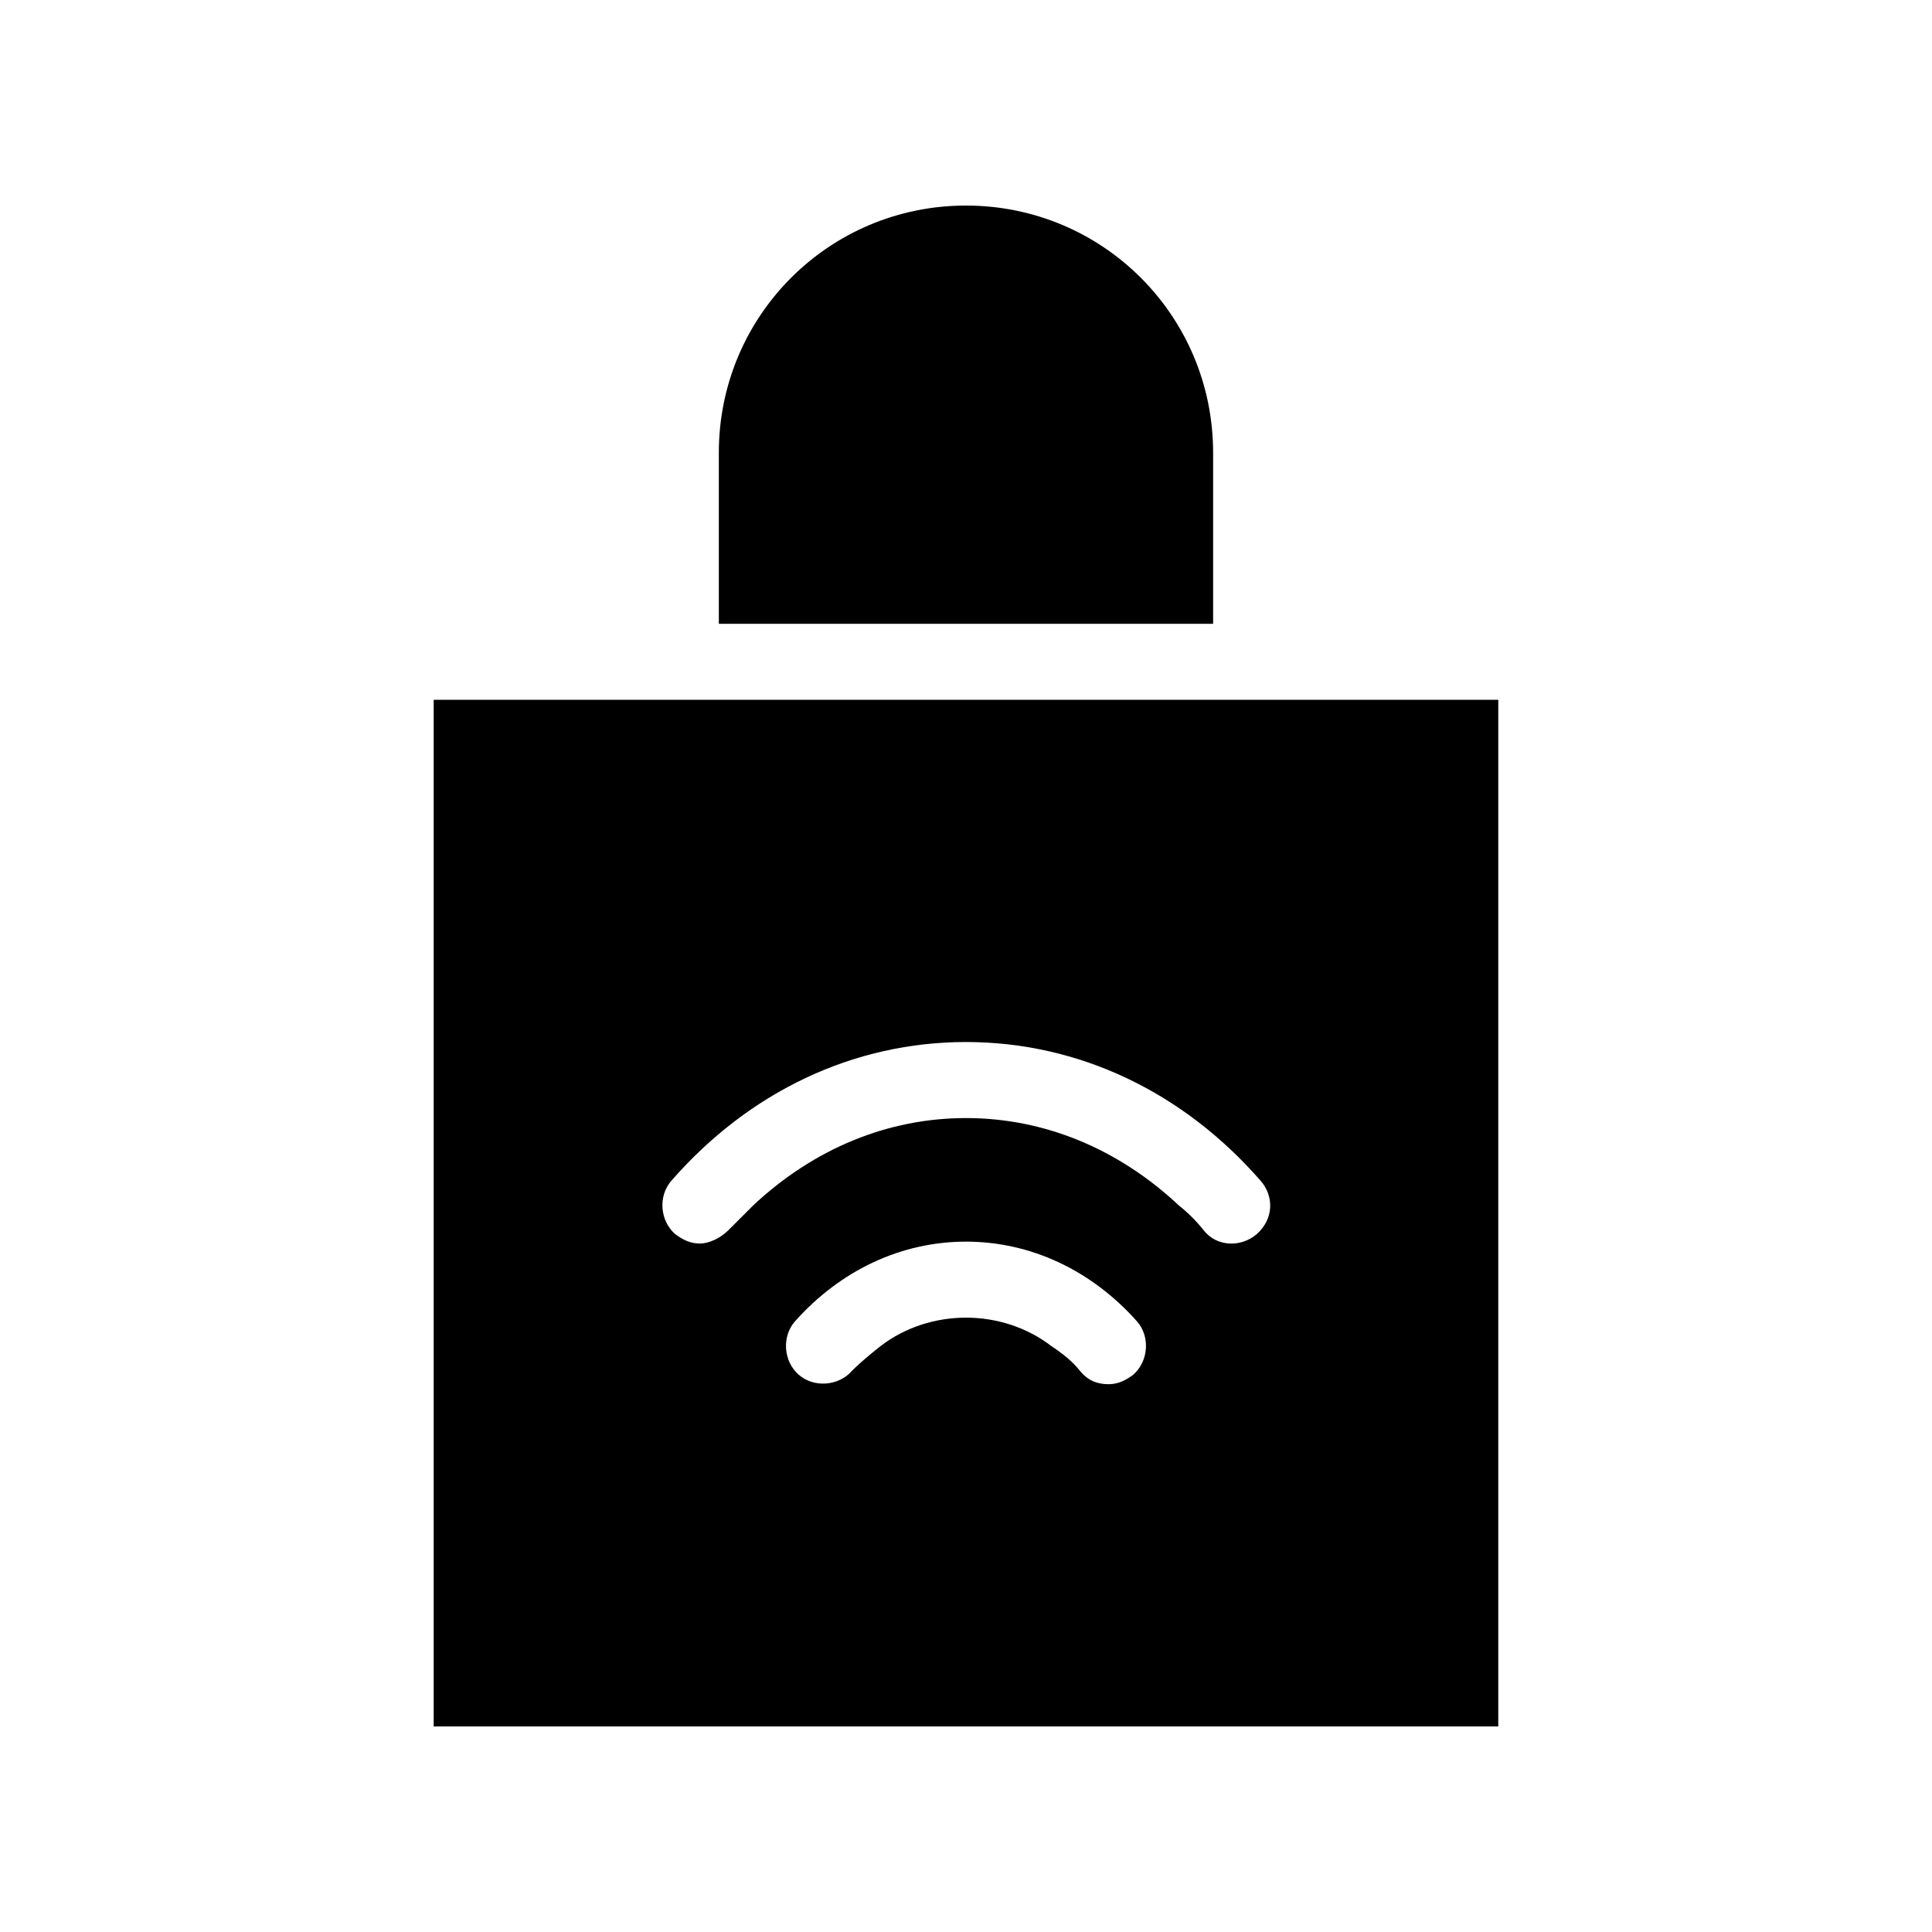
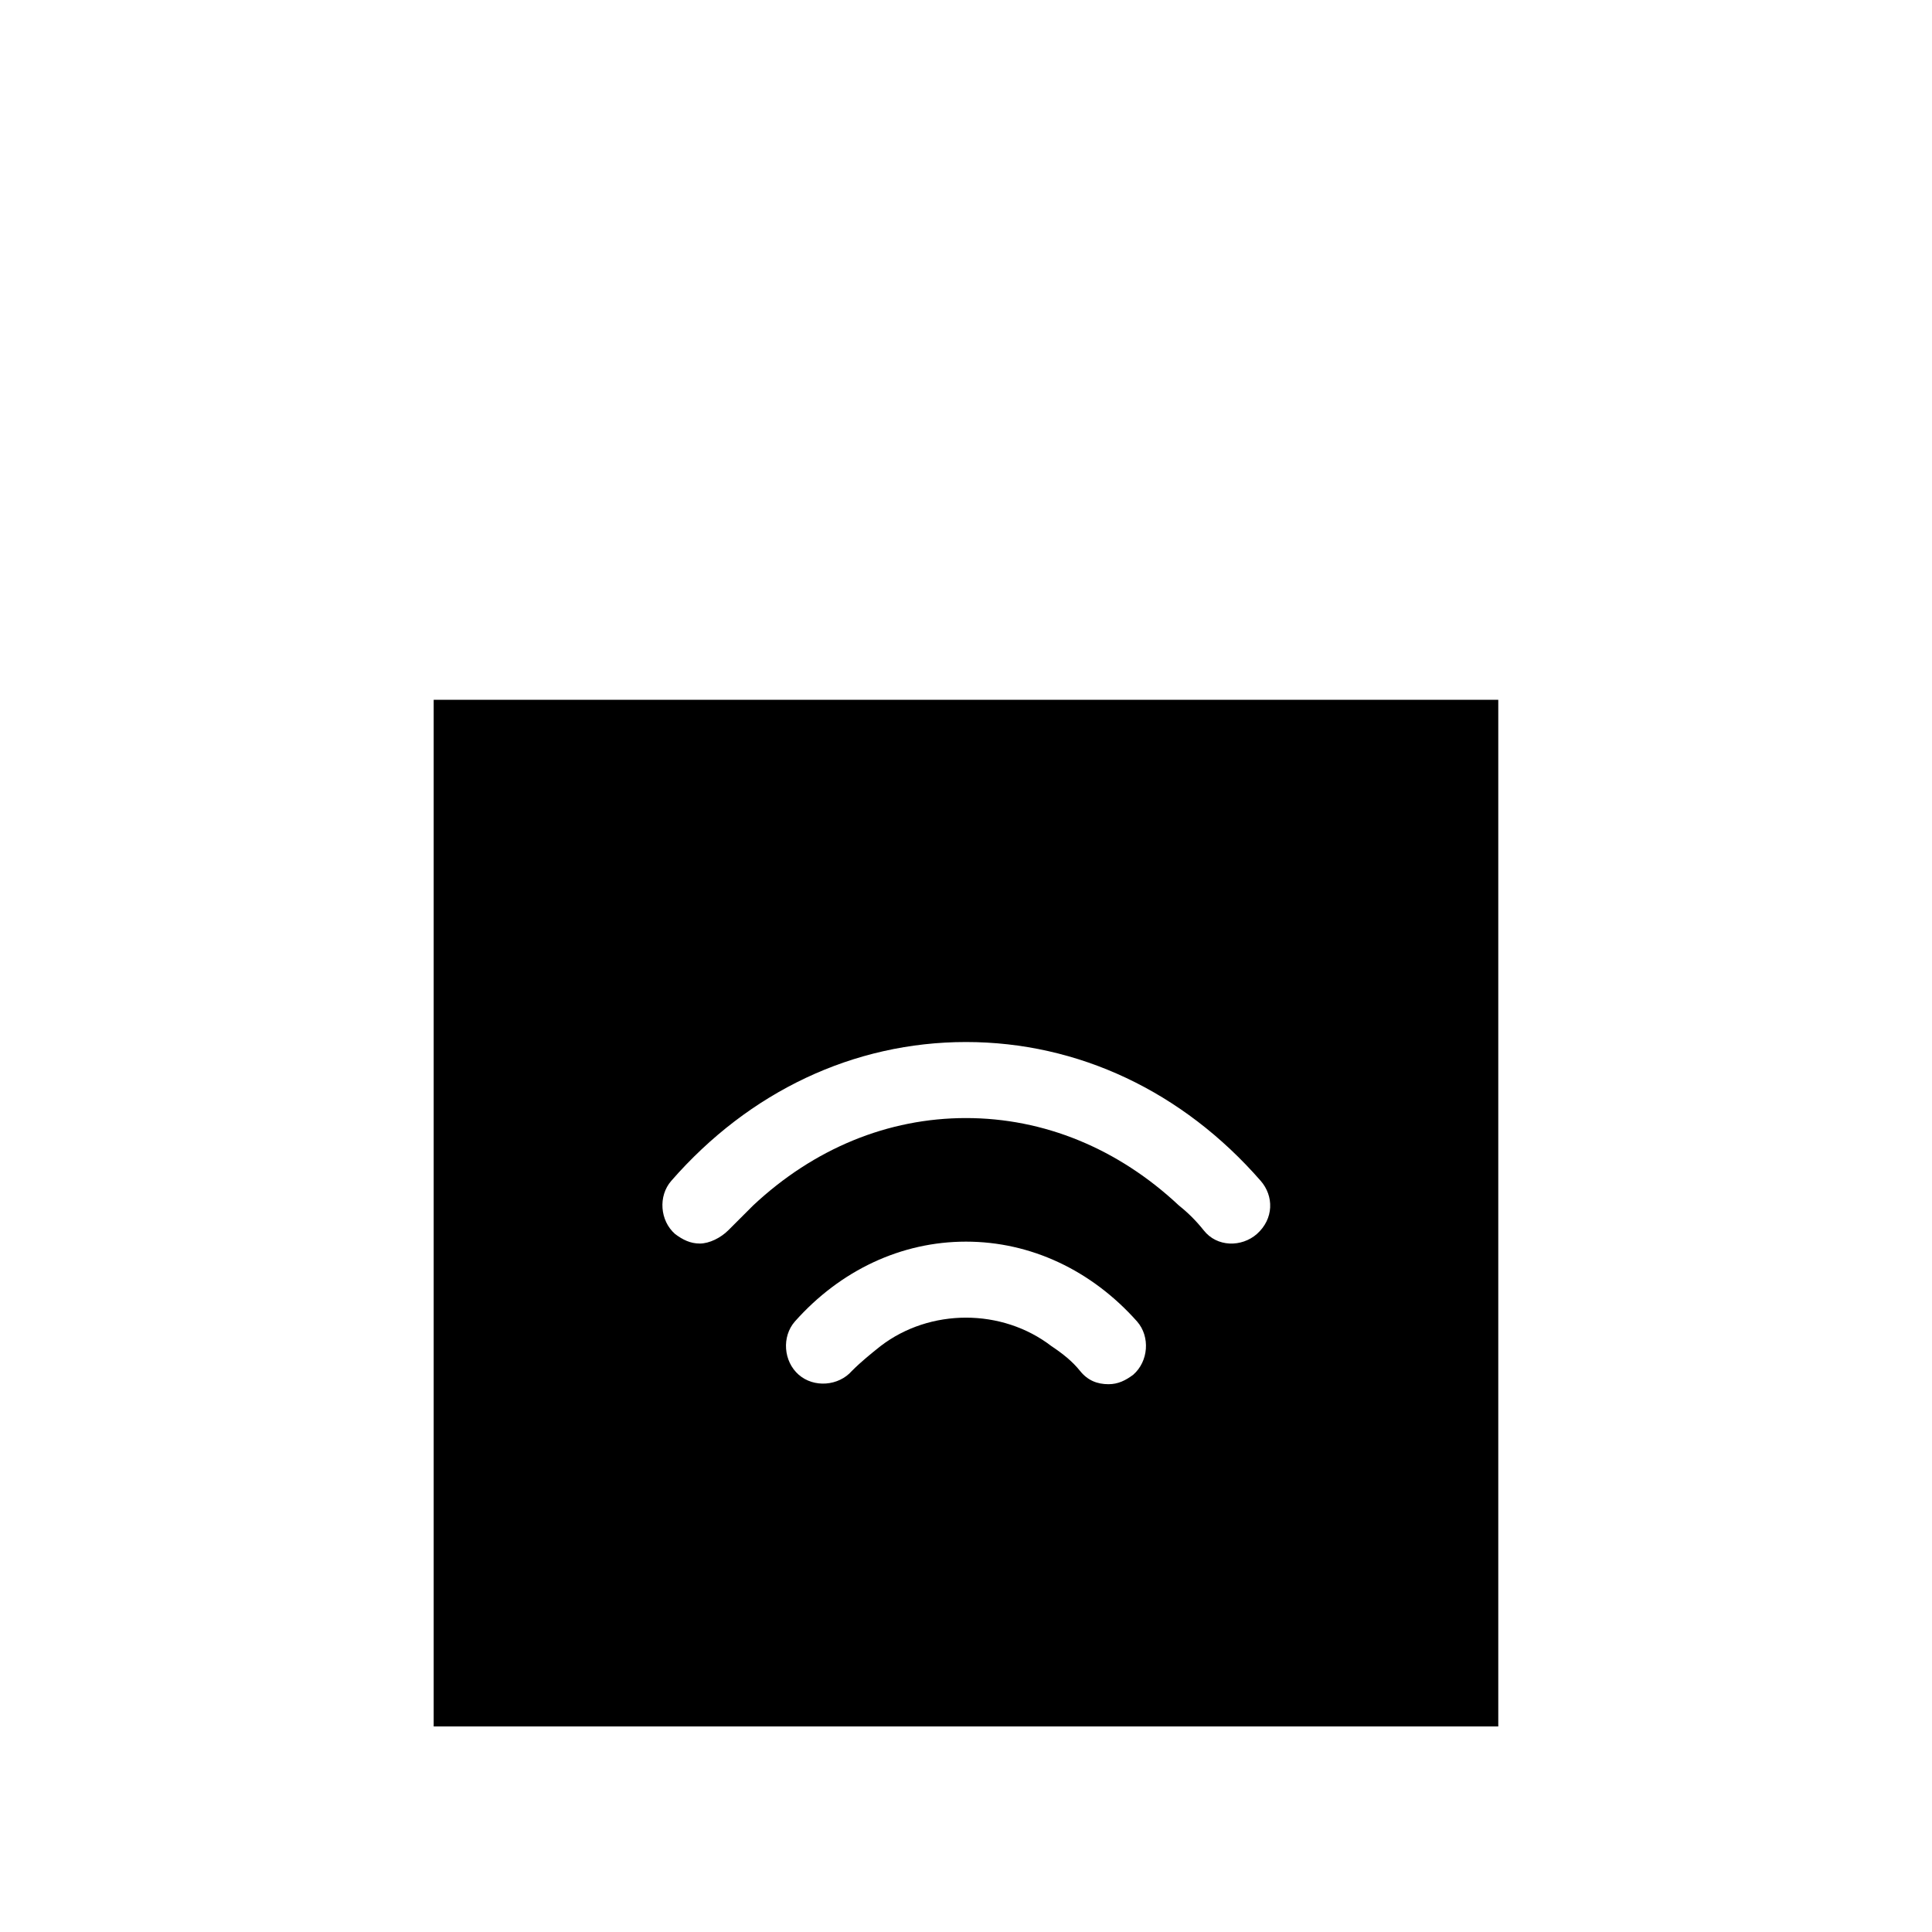
<svg xmlns="http://www.w3.org/2000/svg" fill="#000000" width="800px" height="800px" version="1.1" viewBox="144 144 512 512">
  <g>
    <path d="m258.93 329.46v272.06h282.13v-272.06zm185.4 178.85c-2.016 1.512-4.031 2.519-6.551 2.519-3.023 0-5.543-1.008-7.559-3.527-2.016-2.519-4.535-4.535-7.559-6.551-6.551-5.039-14.609-7.559-22.672-7.559-8.055 0.004-16.117 2.523-22.664 7.562-2.519 2.016-5.039 4.031-7.559 6.551-3.527 4.031-10.078 4.535-14.105 1.008-4.031-3.527-4.535-10.078-1.008-14.105 12.09-13.602 28.215-21.16 45.344-21.16s33.25 7.559 45.344 21.16c3.523 4.027 3.019 10.574-1.012 14.102zm32.75-37.281c-4.031 3.527-10.578 3.527-14.105-1.008-2.016-2.519-4.031-4.535-6.551-6.551-16.121-15.113-35.77-23.172-56.426-23.172s-40.305 8.062-56.426 23.176c-2.016 2.016-4.535 4.535-6.551 6.551-2.016 2.016-5.039 3.527-7.559 3.527-2.519 0-4.535-1.008-6.551-2.519-4.031-3.527-4.535-10.078-1.008-14.105 20.656-23.684 48.367-36.781 78.094-36.781s57.434 13.098 78.09 36.777c3.527 4.031 3.527 10.074-1.008 14.105z" />
-     <path d="m465.49 263.97v45.344h-130.99v-45.344c0-36.273 29.223-65.496 65.496-65.496 36.273 0.004 65.492 29.223 65.492 65.496z" />
  </g>
</svg>